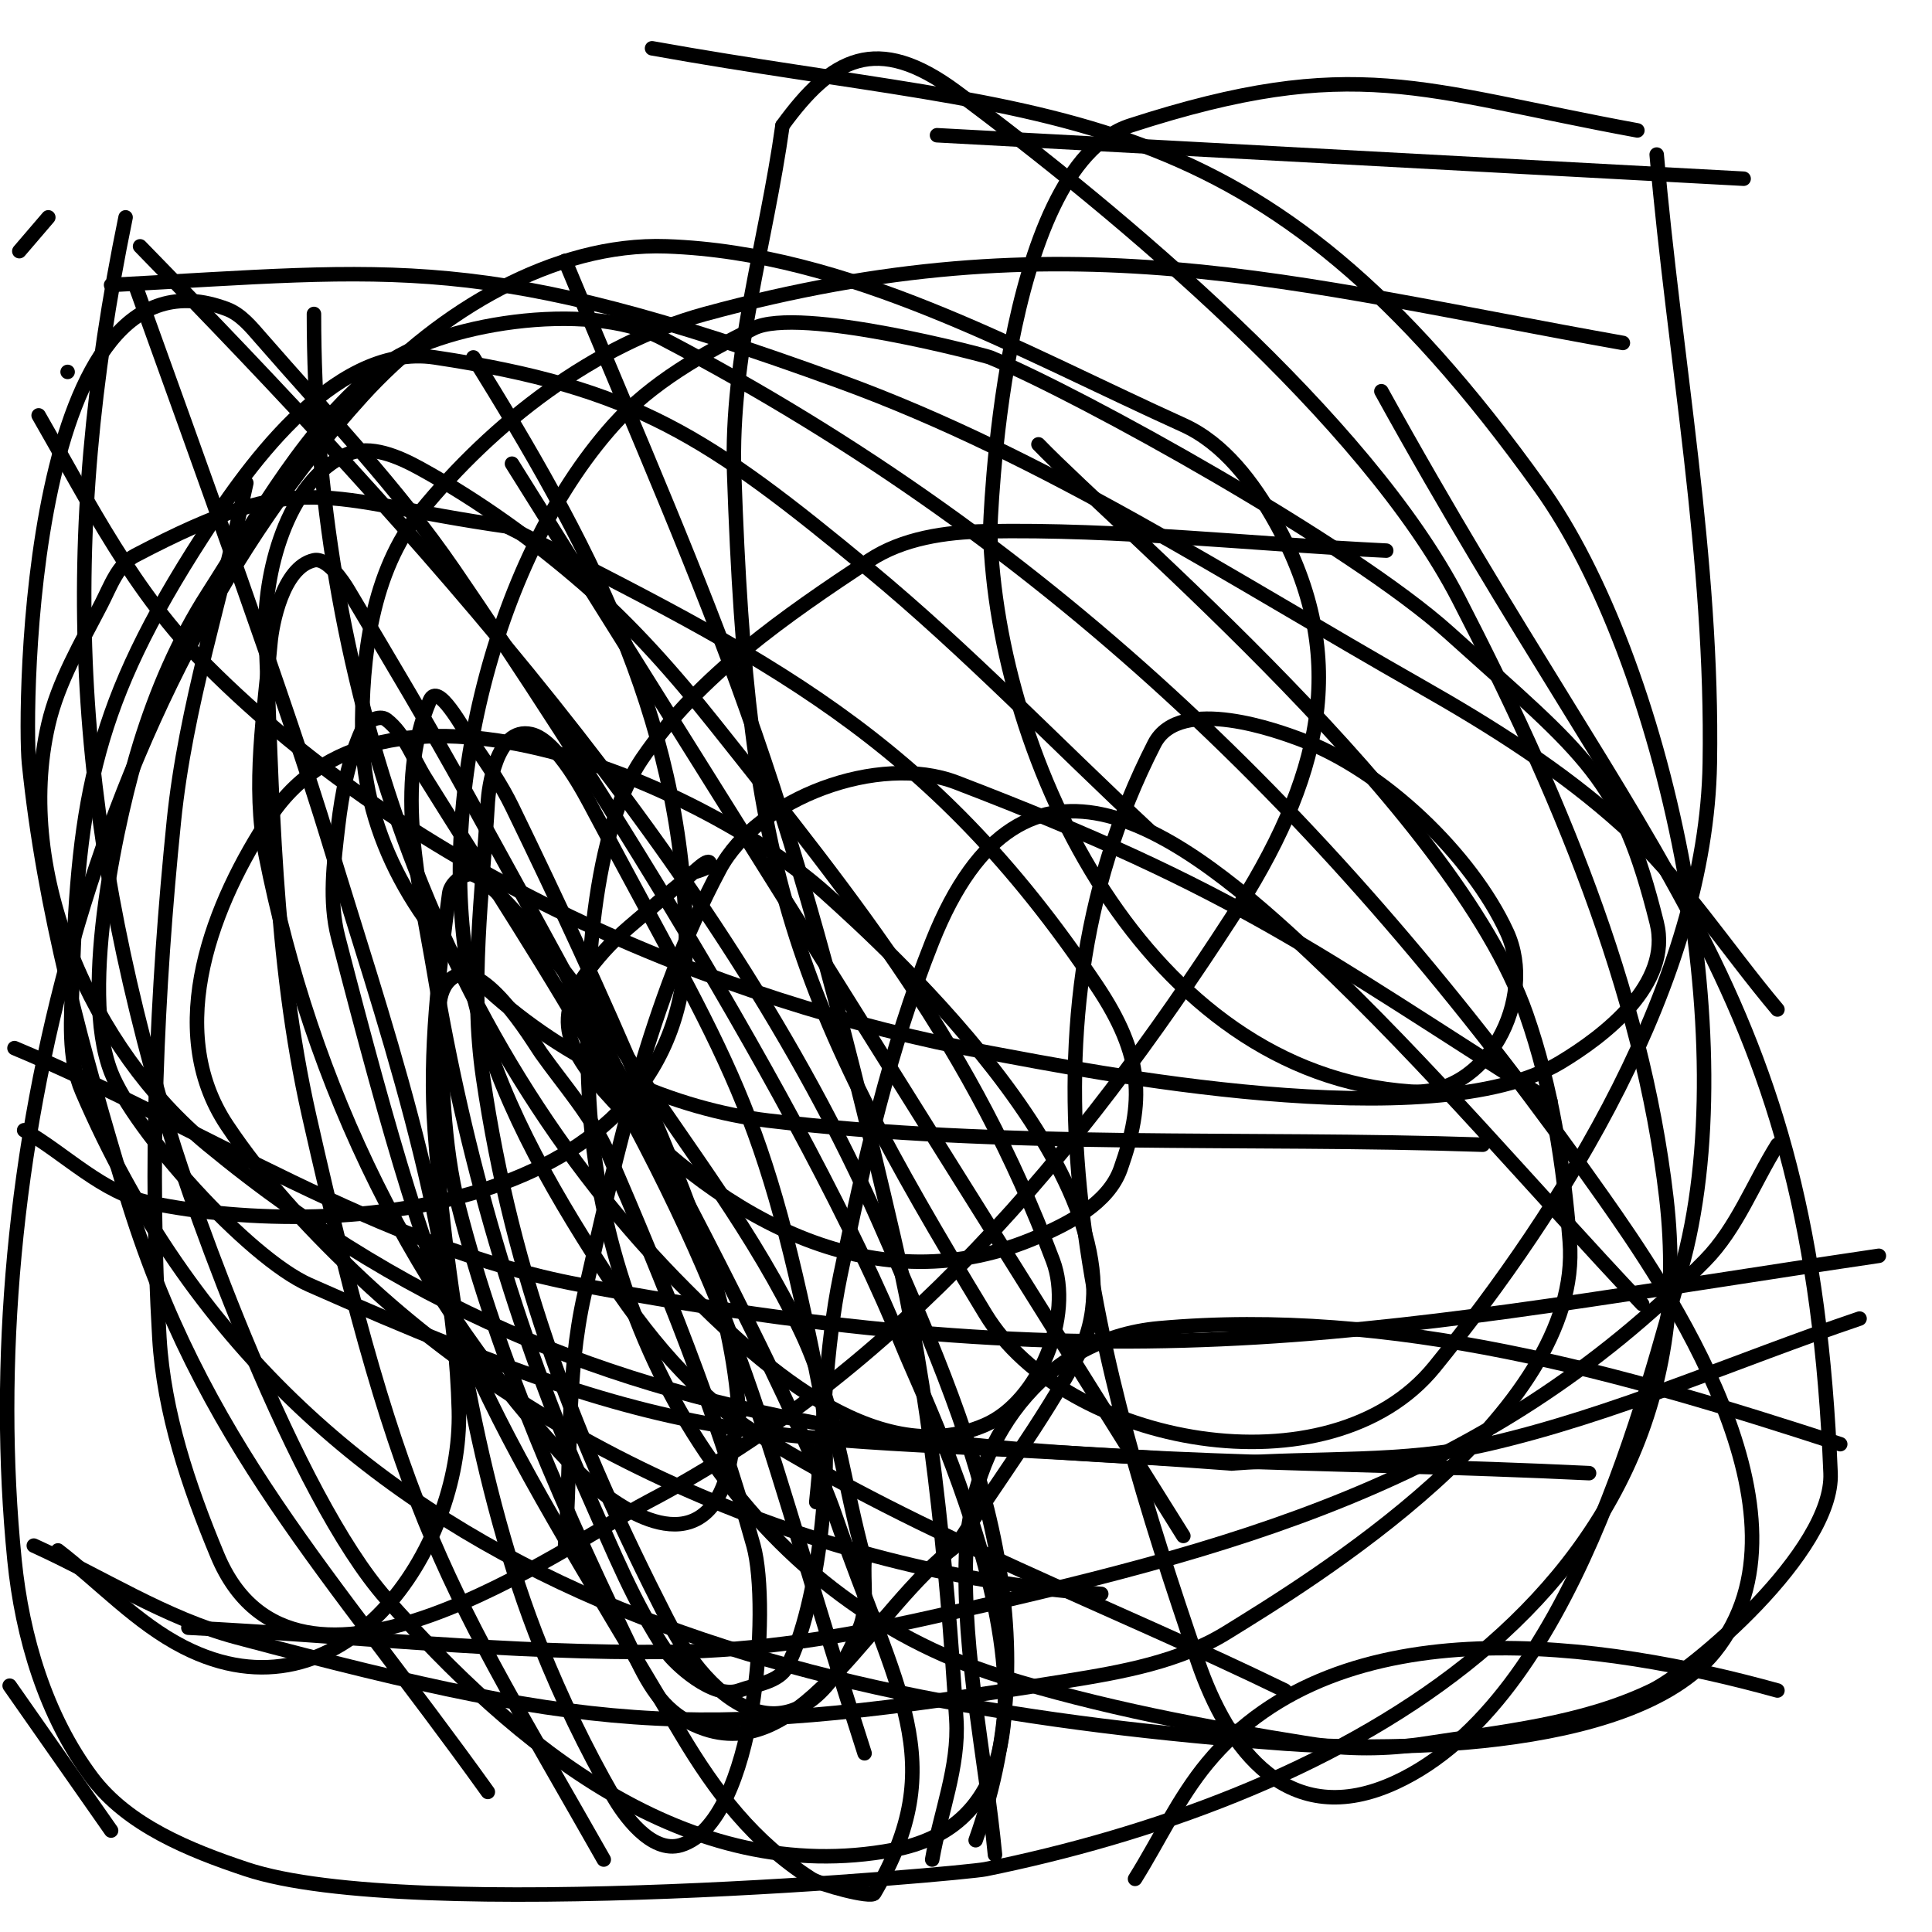
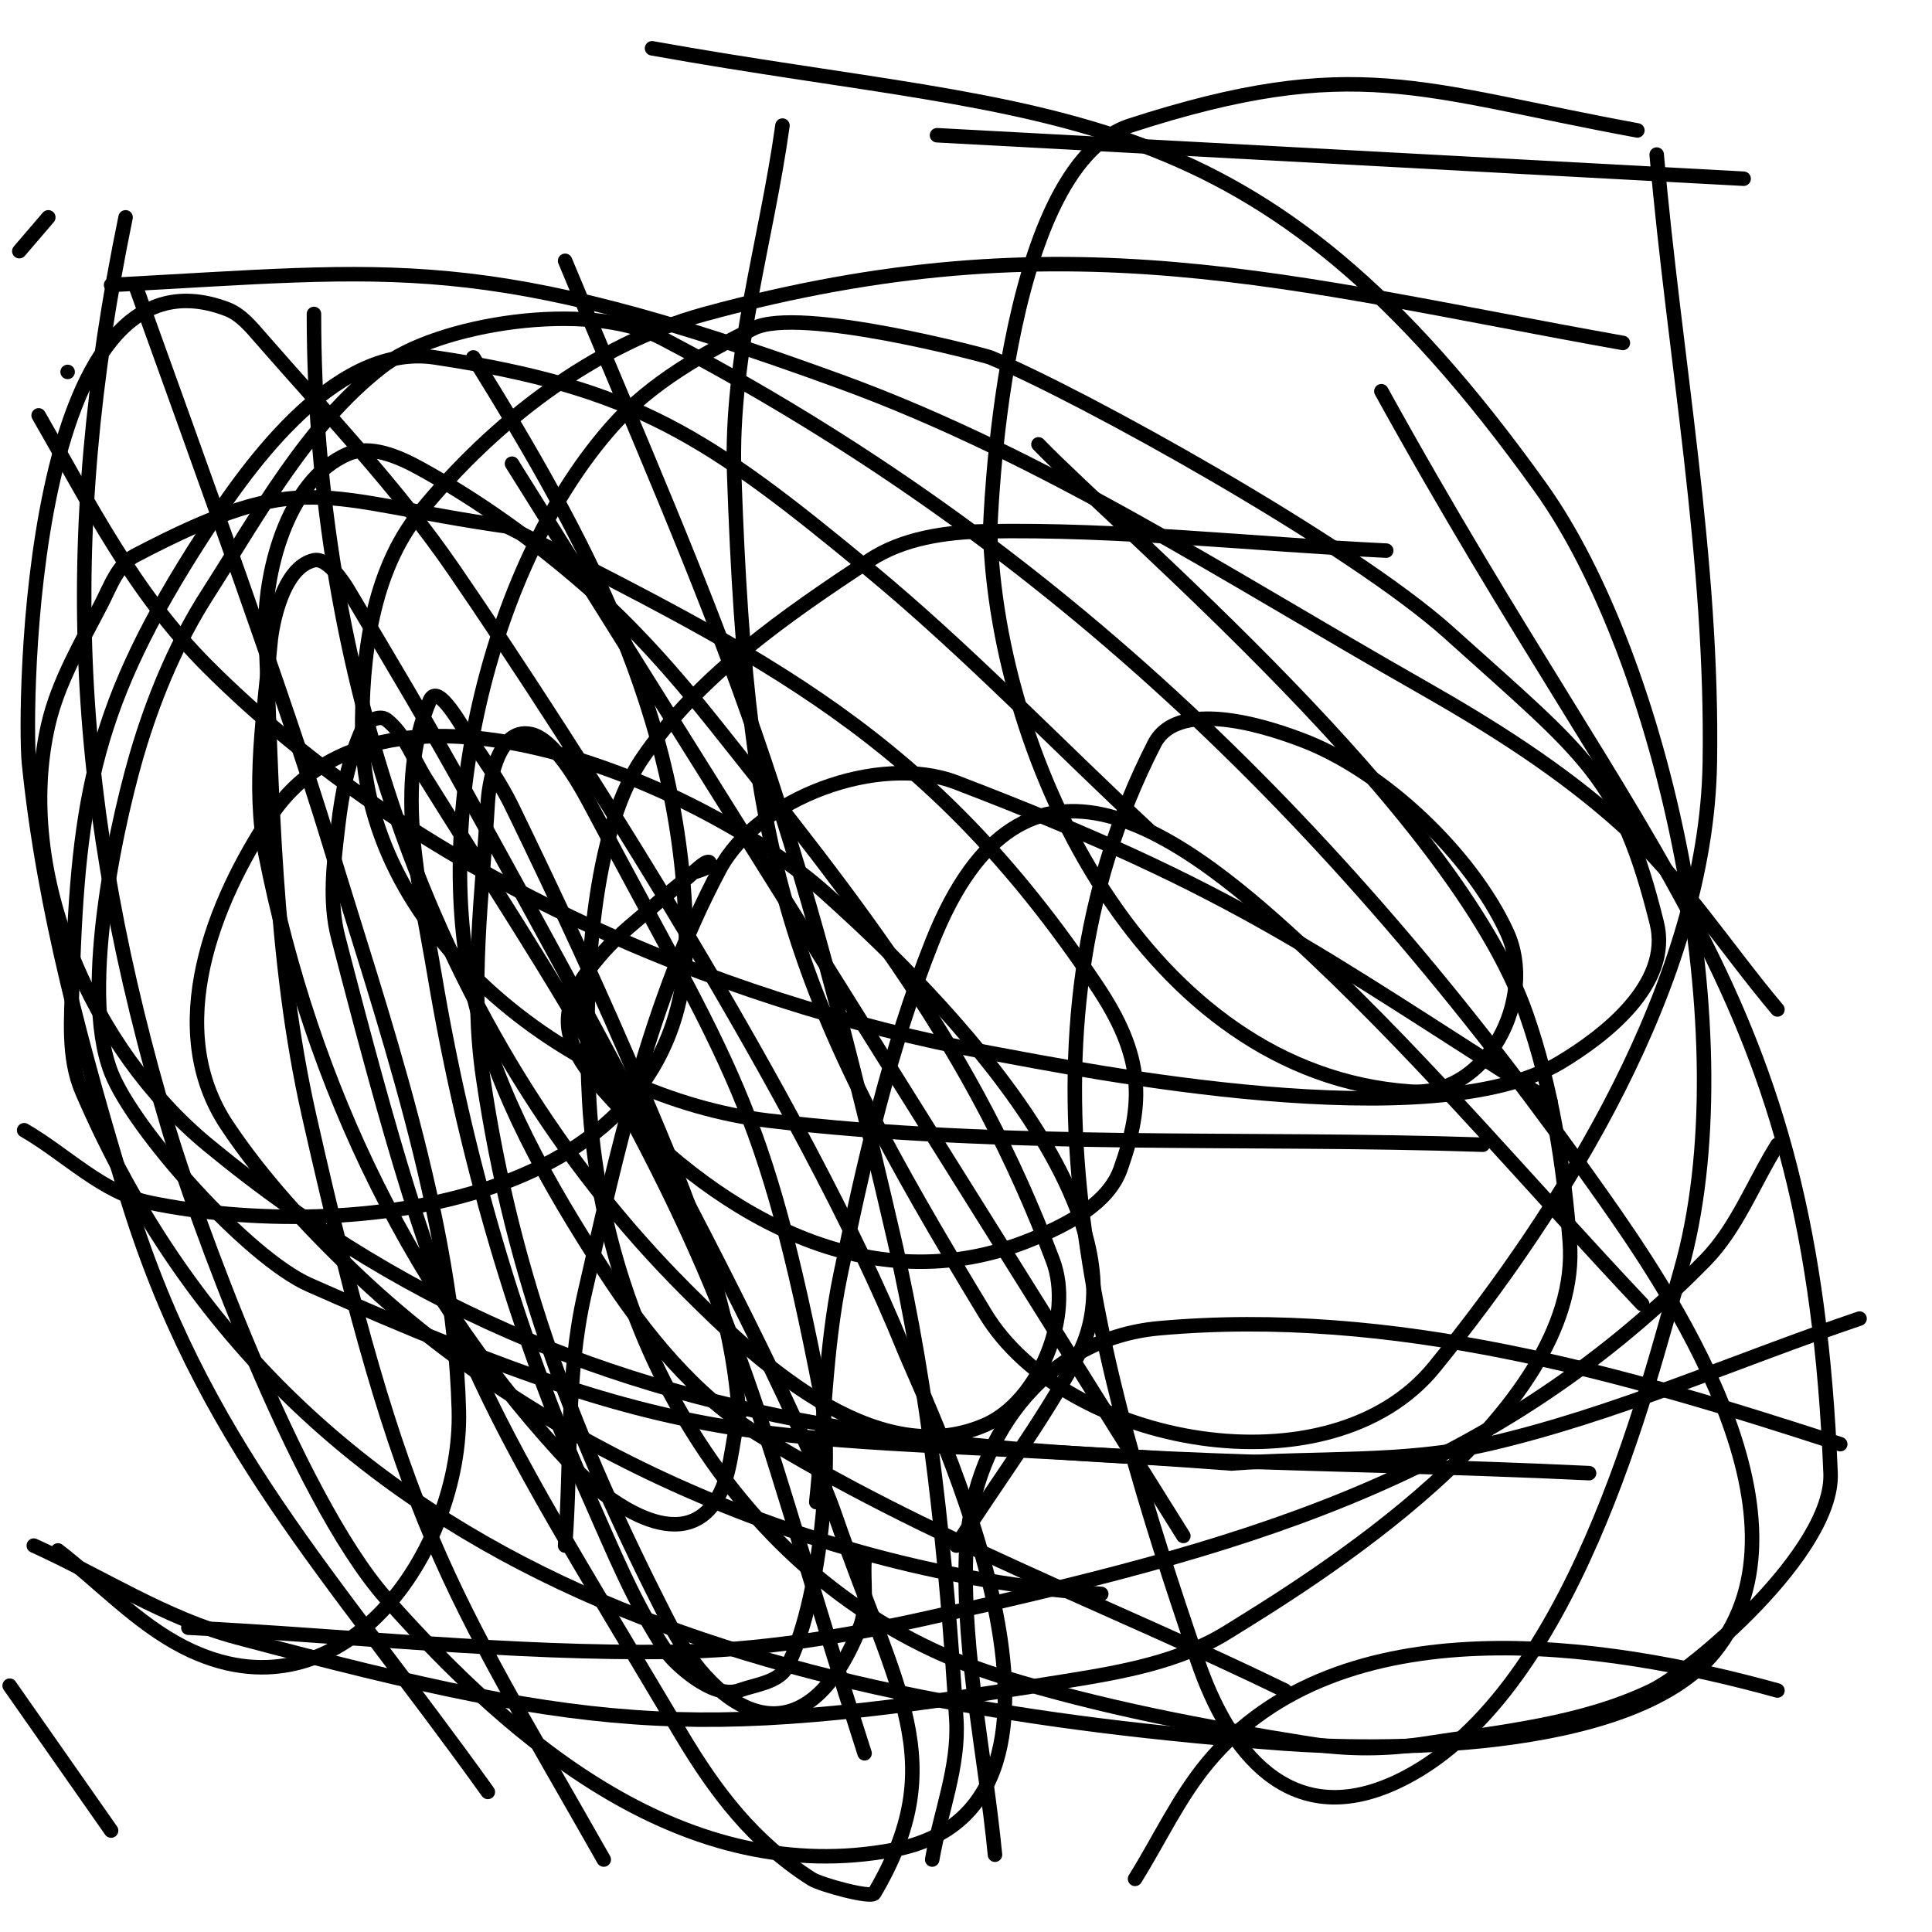
<svg xmlns="http://www.w3.org/2000/svg" viewBox="0 0 400 400" version="1.1">
  <g fill="none" stroke="#000000" stroke-width="3" stroke-linecap="round" stroke-linejoin="round">
    <path d="M142,181c0.475,0 5,-1.255 5,-2c0,-1.944 -3.482,1.786 -5,3c-2.033,1.626 -4.048,3.278 -6,5c-3.716,3.279 -7.708,6.296 -11,10c-10.901,12.264 -9.382,18.775 2,31c22.633,24.31 54.499,42.657 88,28c6.158,-2.694 14.466,-6.82 17,-14c4.896,-13.873 4.879,-23.287 -5,-38c-34.775,-51.792 -68.445,-67.736 -122,-95" />
    <path d="M105,109c-39.152,-5.593 -41.753,-12.463 -77,6c-3.604,1.888 -5.139,6.382 -7,10c-4.164,8.096 -8.953,16.129 -11,25c-7.171,31.076 9.182,67.333 33,87c87.732,72.439 177.859,62.779 286,68" />
    <path d="M361,37c-55.667,-3 -111.333,-6 -167,-9" />
    <path d="M14,77l0,0" />
-     <path d="M3,217c39,16.333 75.445,41.191 117,49c116.973,21.982 167.264,9.029 269,-6" />
    <path d="M336,71c-69.139,-12.312 -115.234,-26.391 -190,-6c-23.105,6.301 -43.858,22.445 -59,41c-10.019,12.277 -12.186,30.155 -12,46c0.503,42.76 45.094,75.364 84,80c49.015,5.841 98.667,3.333 148,5" />
    <path d="M339,27c-44.787,-8.226 -58.402,-16.095 -105,-1c-26.953,8.731 -29.001,83.954 -29,84c1.424,47.708 32.45,112.238 87,116c15.86,1.094 26.323,-19.254 20,-33c-7.323,-15.92 -25.589,-33.63 -43,-40c-3.655,-1.337 -24.725,-9.311 -30,1c-31.434,61.439 -11.889,128.941 9,190c6.192,18.101 18.735,35.318 41,25c36.399,-16.868 52.111,-81.887 59,-106c13.693,-47.927 -3.635,-126.528 -29,-162c-59.365,-83.018 -99.589,-75.825 -184,-91" />
-     <path d="M51,100c-5,23.333 -12.586,46.259 -15,70c-3.61,35.498 -5.109,71.382 -3,107c0.918,15.497 6.029,30.67 12,45c16.177,38.824 72.086,-2.106 89,-11c51.987,-27.338 89.23,-71.933 121,-121c18.409,-28.432 24.982,-53.461 9,-82c-4.493,-8.023 -10.622,-16.21 -19,-20c-34.384,-15.555 -69.285,-35.669 -107,-37c-23.39,-0.826 -47.27,13.67 -63,31c-55.762,61.432 -80.117,159.835 -72,241c1.584,15.841 6.448,32.264 16,45c7.443,9.924 20.231,15.077 32,19c34.006,11.335 148.37,0.939 153,0c67.327,-13.661 151.001,-52.901 141,-139c-5.048,-43.456 -22.941,-85.122 -43,-124c-19.11,-37.038 -70.09,-79.841 -104,-105c-16.532,-12.266 -25.831,-6.983 -36,7" />
    <path d="M162,26c-3.333,24 -10.821,47.784 -10,72c2.821,83.232 12.143,108.354 52,174c16.604,27.347 71.328,37.673 93,11c26.513,-32.631 56.259,-79.822 57,-125c0.691,-42.154 -7.333,-84 -11,-126" />
    <path d="M2,349c7,10 14,20 21,30" />
    <path d="M368,350c-35.568,-9.88 -90.465,-18.232 -118,15c-6.019,7.264 -10,16 -15,24" />
    <path d="M238,172c-19.333,-18 -37.643,-37.166 -58,-54c-33.324,-27.556 -48.454,-37.768 -90,-44c-21.519,-3.228 -40.324,25.138 -48,37c-22.377,34.583 -25.805,53.745 -27,92c-0.24,7.692 -1.043,15.932 2,23c44.662,103.732 147.47,127.385 249,135c16.874,1.266 71.576,2.606 89,-19c22.738,-28.195 -10.565,-76.318 -23,-94c-53.334,-75.842 -113.091,-135.225 -195,-178c-15.419,-8.052 -46.628,-2.88 -58,6c-15.554,12.145 -25.35,30.386 -36,47c-6.119,9.545 -10.644,20.17 -14,31c-4.339,14.004 -12.751,50.641 -6,68c4.642,11.937 28.301,38.369 41,44c86.438,38.326 92.338,29.623 191,37" />
    <path d="M255,303c17.667,-1.333 35.737,-0.016 53,-4c26.397,-6.092 51.333,-17.333 77,-26" />
    <path d="M287,114c-27.667,-1.333 -55.306,-4.518 -83,-4c-8.245,0.154 -17.124,1.448 -24,6c-17.336,11.476 -35.282,23.827 -47,41c-11.231,16.46 -12.162,50.475 -11,71c2.918,51.556 33.238,102.859 85,119c20.848,6.501 42.433,10.569 64,14c7.901,1.257 16.094,1.225 24,0c15.9,-2.463 32.494,-4.037 47,-11c8.138,-3.906 37.656,-28.759 37,-45c-4.083,-101.062 -37.092,-122.666 -93,-224" />
    <path d="M39,337c33.333,1.667 66.628,5.436 100,5c17.819,-0.233 35.607,-3.121 53,-7c62.875,-14.022 115.427,-27.627 161,-74c6.613,-6.729 10,-16 15,-24" />
    <path d="M368,209c-10.667,-12.667 -19.724,-26.886 -32,-38c-12.612,-11.419 -27.206,-20.599 -42,-29c-39.285,-22.31 -77.559,-47.517 -120,-63c-74.326,-27.115 -91.578,-23.127 -151,-20" />
    <path d="M7,320c14,6.333 27.153,15.041 42,19c77.4,20.64 96.617,21.115 172,9c11.348,-1.824 23.229,-3.946 33,-10c16.704,-10.349 73.866,-44.891 71,-81c-1.262,-15.901 -3.73,-31.944 -9,-47c-14.864,-42.468 -83.943,-100.319 -101,-118" />
    <path d="M8,86c10.693,18.535 19.577,36.577 35,52c42.177,42.177 103.789,69.182 162,80c20.354,3.783 91.471,17.917 118,2c8.969,-5.381 23.215,-16.139 20,-29c-7.52,-30.082 -14.162,-34.045 -43,-60c-20.248,-18.223 -76.19,-49.243 -95,-57c-0.859,-0.354 -39.544,-10.728 -49,-6c-10.503,5.251 -21.17,11.249 -29,20c-25.551,28.557 -37.651,81.066 -29,118c4.795,20.47 15.563,39.359 27,57c8.467,13.059 18.755,25.828 32,34c34.383,21.215 72.667,35.333 109,53" />
    <path d="M381,299c-45.138,-14.739 -92.494,-28.353 -141,-24c-24.358,2.186 -39.225,23.754 -40,47c-0.692,20.752 4,41.333 6,62" />
    <path d="M321,228c-48.705,-30.814 -64.499,-43.595 -123,-66c-16.095,-6.164 -41.16,3.284 -49,18c-14.473,27.168 -21.141,57.992 -28,88c-3.874,16.947 -2.667,34.667 -4,52" />
    <path d="M340,270c-22.667,-24 -43.987,-49.347 -68,-72c-27.434,-25.881 -60.008,-50.736 -79,-3c-8.819,22.166 -14.167,45.639 -19,69c-3.192,15.428 -3.333,31.333 -5,47" />
    <path d="M245,318c-46.333,-74 -92.667,-148 -139,-222" />
-     <path d="M202,381c16.19,-45.333 -0.689,-84.141 -20,-128c-32.863,-74.638 -96.447,-144.131 -153,-202" />
    <path d="M12,321c8.667,6.667 16.264,15.024 26,20c32.78,16.754 57.759,-20.166 57,-49c-1.052,-39.973 -16.146,-82.142 -27,-118c-8.084,-26.707 -27.454,-80.151 -40,-115" />
    <path d="M10,45c-2,2.333 -4,4.667 -6,7" />
    <path d="M5,234c8.667,5 16.203,12.969 26,15c40.153,8.324 112.174,1.547 111,-56c-0.921,-45.144 -20.759,-81.556 -44,-119" />
    <path d="M26,45c-13.879,67.414 -10.925,122.14 9,189c4.827,16.199 26.088,75.681 45,97c26.672,30.066 62.078,60.048 105,52c47.747,-8.953 7.448,-90.553 2,-104c-20.186,-49.82 -68.314,-125.009 -93,-161c-11.781,-17.175 -26.326,-32.29 -40,-48c-2.018,-2.318 -4.128,-4.906 -7,-6c-41.429,-15.782 -42.042,83.723 -41,94c3.066,30.252 11.205,59.893 20,89c15.676,51.881 42.295,78.337 75,124" />
    <path d="M193,385c1.667,-9.667 5.607,-19.21 5,-29c-2.081,-33.549 -5.422,-67.252 -13,-100c-23.142,-100.007 -35.429,-123.83 -68,-202" />
    <path d="M65,65c0,73.198 23.969,148.969 77,202c13.578,13.578 38.781,38.158 62,28c11.092,-4.853 18.304,-22.586 14,-34c-16.685,-44.252 -39.913,-73.188 -70,-111c-8.224,-10.335 -17.03,-20.337 -27,-29c-10.472,-9.099 -21.85,-17.305 -34,-24c-4.466,-2.461 -10.313,-5.009 -15,-3c-12.863,5.513 -17.47,25.523 -17,37c1.37,33.44 1.628,67.354 9,100c19.447,86.124 28.306,96.395 61,154" />
    <path d="M179,363c-20.971,-65.081 -23.396,-86.522 -53,-140c-11.74,-21.207 -25.203,-41.414 -38,-62c-2.538,-4.083 -4.19,-9.069 -8,-12c-1.423,-1.094 -4.257,0.366 -5,2c-2.844,6.256 -4.206,13.174 -5,20c-0.886,7.615 -1.92,15.578 0,23c22.626,87.486 27.323,91.656 71,165c7.191,12.076 14.985,22.31 27,30c1.903,1.218 12.381,4.053 13,3c16.12,-27.404 4.543,-41.657 -8,-78c-11.325,-32.813 -68.882,-136.059 -76,-149c-7.99,-14.527 -16.514,-28.756 -25,-43c-0.855,-1.435 -4.228,-6.616 -7,-6c-6.51,1.447 -8.684,13.4 -9,17c-1.282,14.614 -3.852,29.609 -1,44c9.49,47.879 30.634,91.923 64,127c4.569,4.803 20.999,18.735 29,7c3.508,-5.145 3.333,-12 5,-18" />
    <path d="M153,293c-1.369,-23.267 -10.938,-45.527 -20,-67c-8.409,-19.926 -17.544,-39.548 -27,-59c-2.224,-4.576 -5.134,-8.796 -8,-13c-2.39,-3.505 -7.329,-12.9 -9,-9c-7.486,17.466 -2.148,38.26 1,57c6.148,36.598 16.77,73.864 32,108c4.859,10.891 9.328,22.115 16,32c1.487,2.203 9.581,9.935 15,8c3.51,-1.253 8.293,-1.687 10,-5c6.491,-12.601 9.69,-42.103 7,-56c-11.835,-61.148 -18.671,-67.58 -47,-121c-1.813,-3.42 -7.608,-14.756 -13,-16c-7.367,-1.7 -8.866,11.72 -9,14c-1.116,18.97 -3.748,38.197 -1,57c6.101,41.747 19.461,75.664 38,112c10.948,21.458 28.793,30.018 40,2c1.738,-4.344 0.667,-9.333 1,-14" />
-     <path d="M179,323c-4.333,-15.667 -6.072,-32.295 -13,-47c-9.578,-20.329 -23.591,-38.265 -36,-57c-2.148,-3.244 -27.705,-39.177 -33,-38c-1.841,0.409 -3.753,2.131 -4,4c-2.143,16.223 -4.175,32.678 -3,49c2.331,32.368 8.937,74.603 22,107c4.293,10.647 9.278,21.048 15,31c1.973,3.432 7.766,11.918 14,10c15.545,-4.783 18.487,-49.447 15,-62c-7.706,-27.742 -18.596,-54.563 -30,-81c-3.332,-7.725 -9.131,-14.139 -14,-21c-1.507,-2.124 -12.751,-21.249 -19,-15c-1.491,1.491 -2.09,3.894 -2,6c0.584,13.719 0.58,27.701 4,41c8.294,32.255 22.389,63.967 37,94c3.299,6.782 6.733,11.578 14,14c20.367,6.789 34.785,-25.173 52,-38" />
    <path d="M198,320c8.333,-13 17.663,-25.413 25,-39c17.781,-32.928 -39.37,-84.618 -52,-96c-23.722,-21.379 -91.014,-51.98 -115,-16c-11.711,17.567 -22.401,43.898 -9,64c7.34,11.01 16.461,20.828 26,30c40.206,38.66 99.726,63.315 155,67" />
  </g>
</svg>